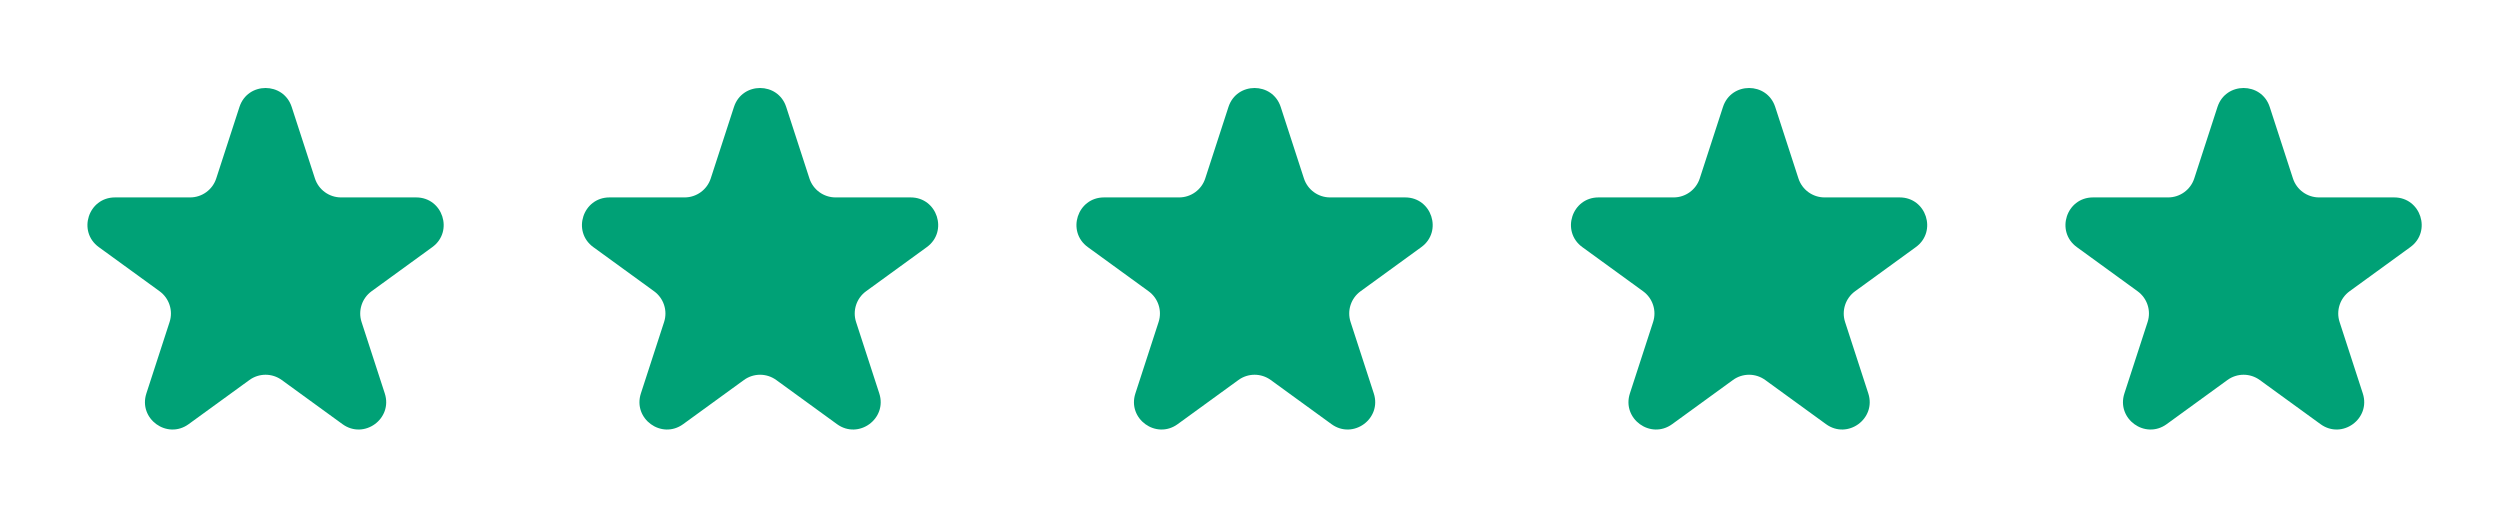
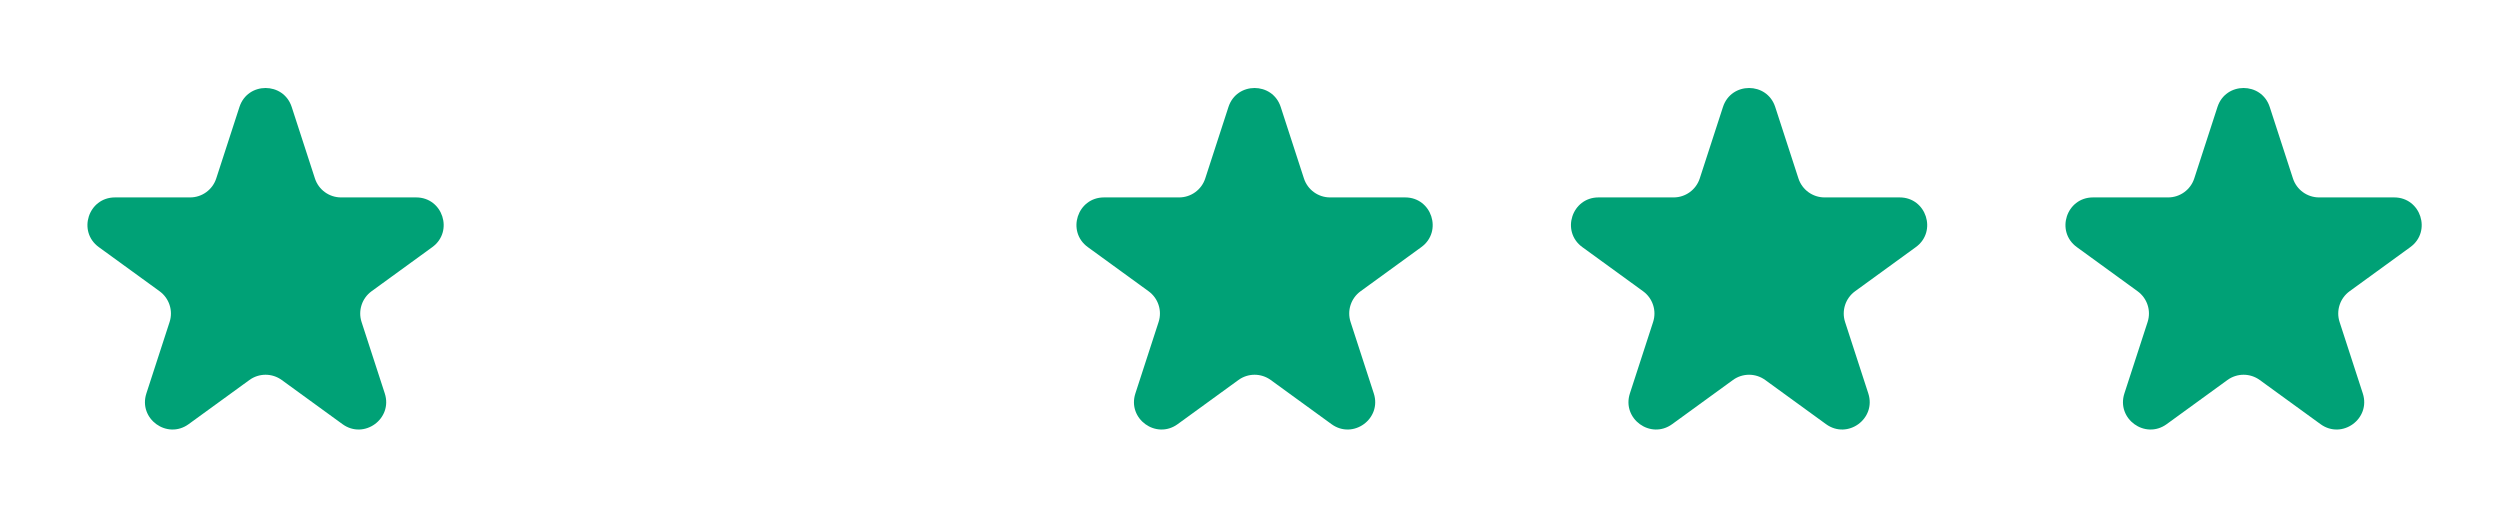
<svg xmlns="http://www.w3.org/2000/svg" width="91" height="19" viewBox="0 0 91 19" fill="none">
  <path d="M8.716 3.894C9.015 2.973 10.319 2.973 10.618 3.894L11.463 6.495C11.597 6.907 11.981 7.186 12.414 7.186H15.149C16.117 7.186 16.52 8.426 15.736 8.995L13.524 10.602C13.174 10.857 13.027 11.309 13.161 11.721L14.006 14.321C14.305 15.243 13.251 16.009 12.467 15.439L10.255 13.832C9.904 13.577 9.429 13.577 9.079 13.832L6.867 15.439C6.083 16.009 5.028 15.243 5.328 14.321L6.173 11.721C6.307 11.309 6.16 10.857 5.81 10.602L3.597 8.995C2.813 8.426 3.216 7.186 4.185 7.186H6.92C7.353 7.186 7.737 6.907 7.871 6.495L8.716 3.894Z" fill="#00A176" />
-   <path d="M26.716 3.894C27.015 2.973 28.319 2.973 28.618 3.894L29.463 6.495C29.597 6.907 29.981 7.186 30.414 7.186H33.149C34.117 7.186 34.52 8.426 33.736 8.995L31.524 10.602C31.174 10.857 31.027 11.309 31.161 11.721L32.006 14.321C32.305 15.243 31.251 16.009 30.467 15.439L28.255 13.832C27.904 13.577 27.43 13.577 27.079 13.832L24.867 15.439C24.083 16.009 23.028 15.243 23.328 14.321L24.173 11.721C24.307 11.309 24.16 10.857 23.809 10.602L21.597 8.995C20.813 8.426 21.216 7.186 22.185 7.186H24.92C25.353 7.186 25.737 6.907 25.871 6.495L26.716 3.894Z" fill="#00A176" />
  <path d="M44.716 3.894C45.015 2.973 46.319 2.973 46.618 3.894L47.463 6.495C47.597 6.907 47.981 7.186 48.414 7.186H51.149C52.117 7.186 52.52 8.426 51.736 8.995L49.524 10.602C49.173 10.857 49.027 11.309 49.161 11.721L50.006 14.321C50.305 15.243 49.251 16.009 48.467 15.439L46.255 13.832C45.904 13.577 45.429 13.577 45.079 13.832L42.867 15.439C42.083 16.009 41.028 15.243 41.328 14.321L42.173 11.721C42.307 11.309 42.16 10.857 41.809 10.602L39.597 8.995C38.813 8.426 39.216 7.186 40.185 7.186H42.92C43.353 7.186 43.737 6.907 43.871 6.495L44.716 3.894Z" fill="#00A176" />
  <path d="M62.716 3.894C63.015 2.973 64.319 2.973 64.618 3.894L65.463 6.495C65.597 6.907 65.981 7.186 66.414 7.186H69.149C70.117 7.186 70.52 8.426 69.736 8.995L67.524 10.602C67.174 10.857 67.027 11.309 67.161 11.721L68.006 14.321C68.305 15.243 67.251 16.009 66.467 15.439L64.254 13.832C63.904 13.577 63.429 13.577 63.079 13.832L60.867 15.439C60.083 16.009 59.028 15.243 59.328 14.321L60.173 11.721C60.307 11.309 60.16 10.857 59.809 10.602L57.597 8.995C56.813 8.426 57.216 7.186 58.185 7.186H60.92C61.353 7.186 61.737 6.907 61.871 6.495L62.716 3.894Z" fill="#00A176" />
  <path d="M80.716 3.894C81.015 2.973 82.319 2.973 82.618 3.894L83.463 6.495C83.597 6.907 83.981 7.186 84.414 7.186H87.149C88.117 7.186 88.52 8.426 87.736 8.995L85.524 10.602C85.174 10.857 85.027 11.309 85.161 11.721L86.006 14.321C86.305 15.243 85.251 16.009 84.467 15.439L82.254 13.832C81.904 13.577 81.43 13.577 81.079 13.832L78.867 15.439C78.083 16.009 77.028 15.243 77.328 14.321L78.173 11.721C78.307 11.309 78.16 10.857 77.809 10.602L75.597 8.995C74.813 8.426 75.216 7.186 76.185 7.186H78.92C79.353 7.186 79.737 6.907 79.871 6.495L80.716 3.894Z" fill="#00A176" />
</svg>